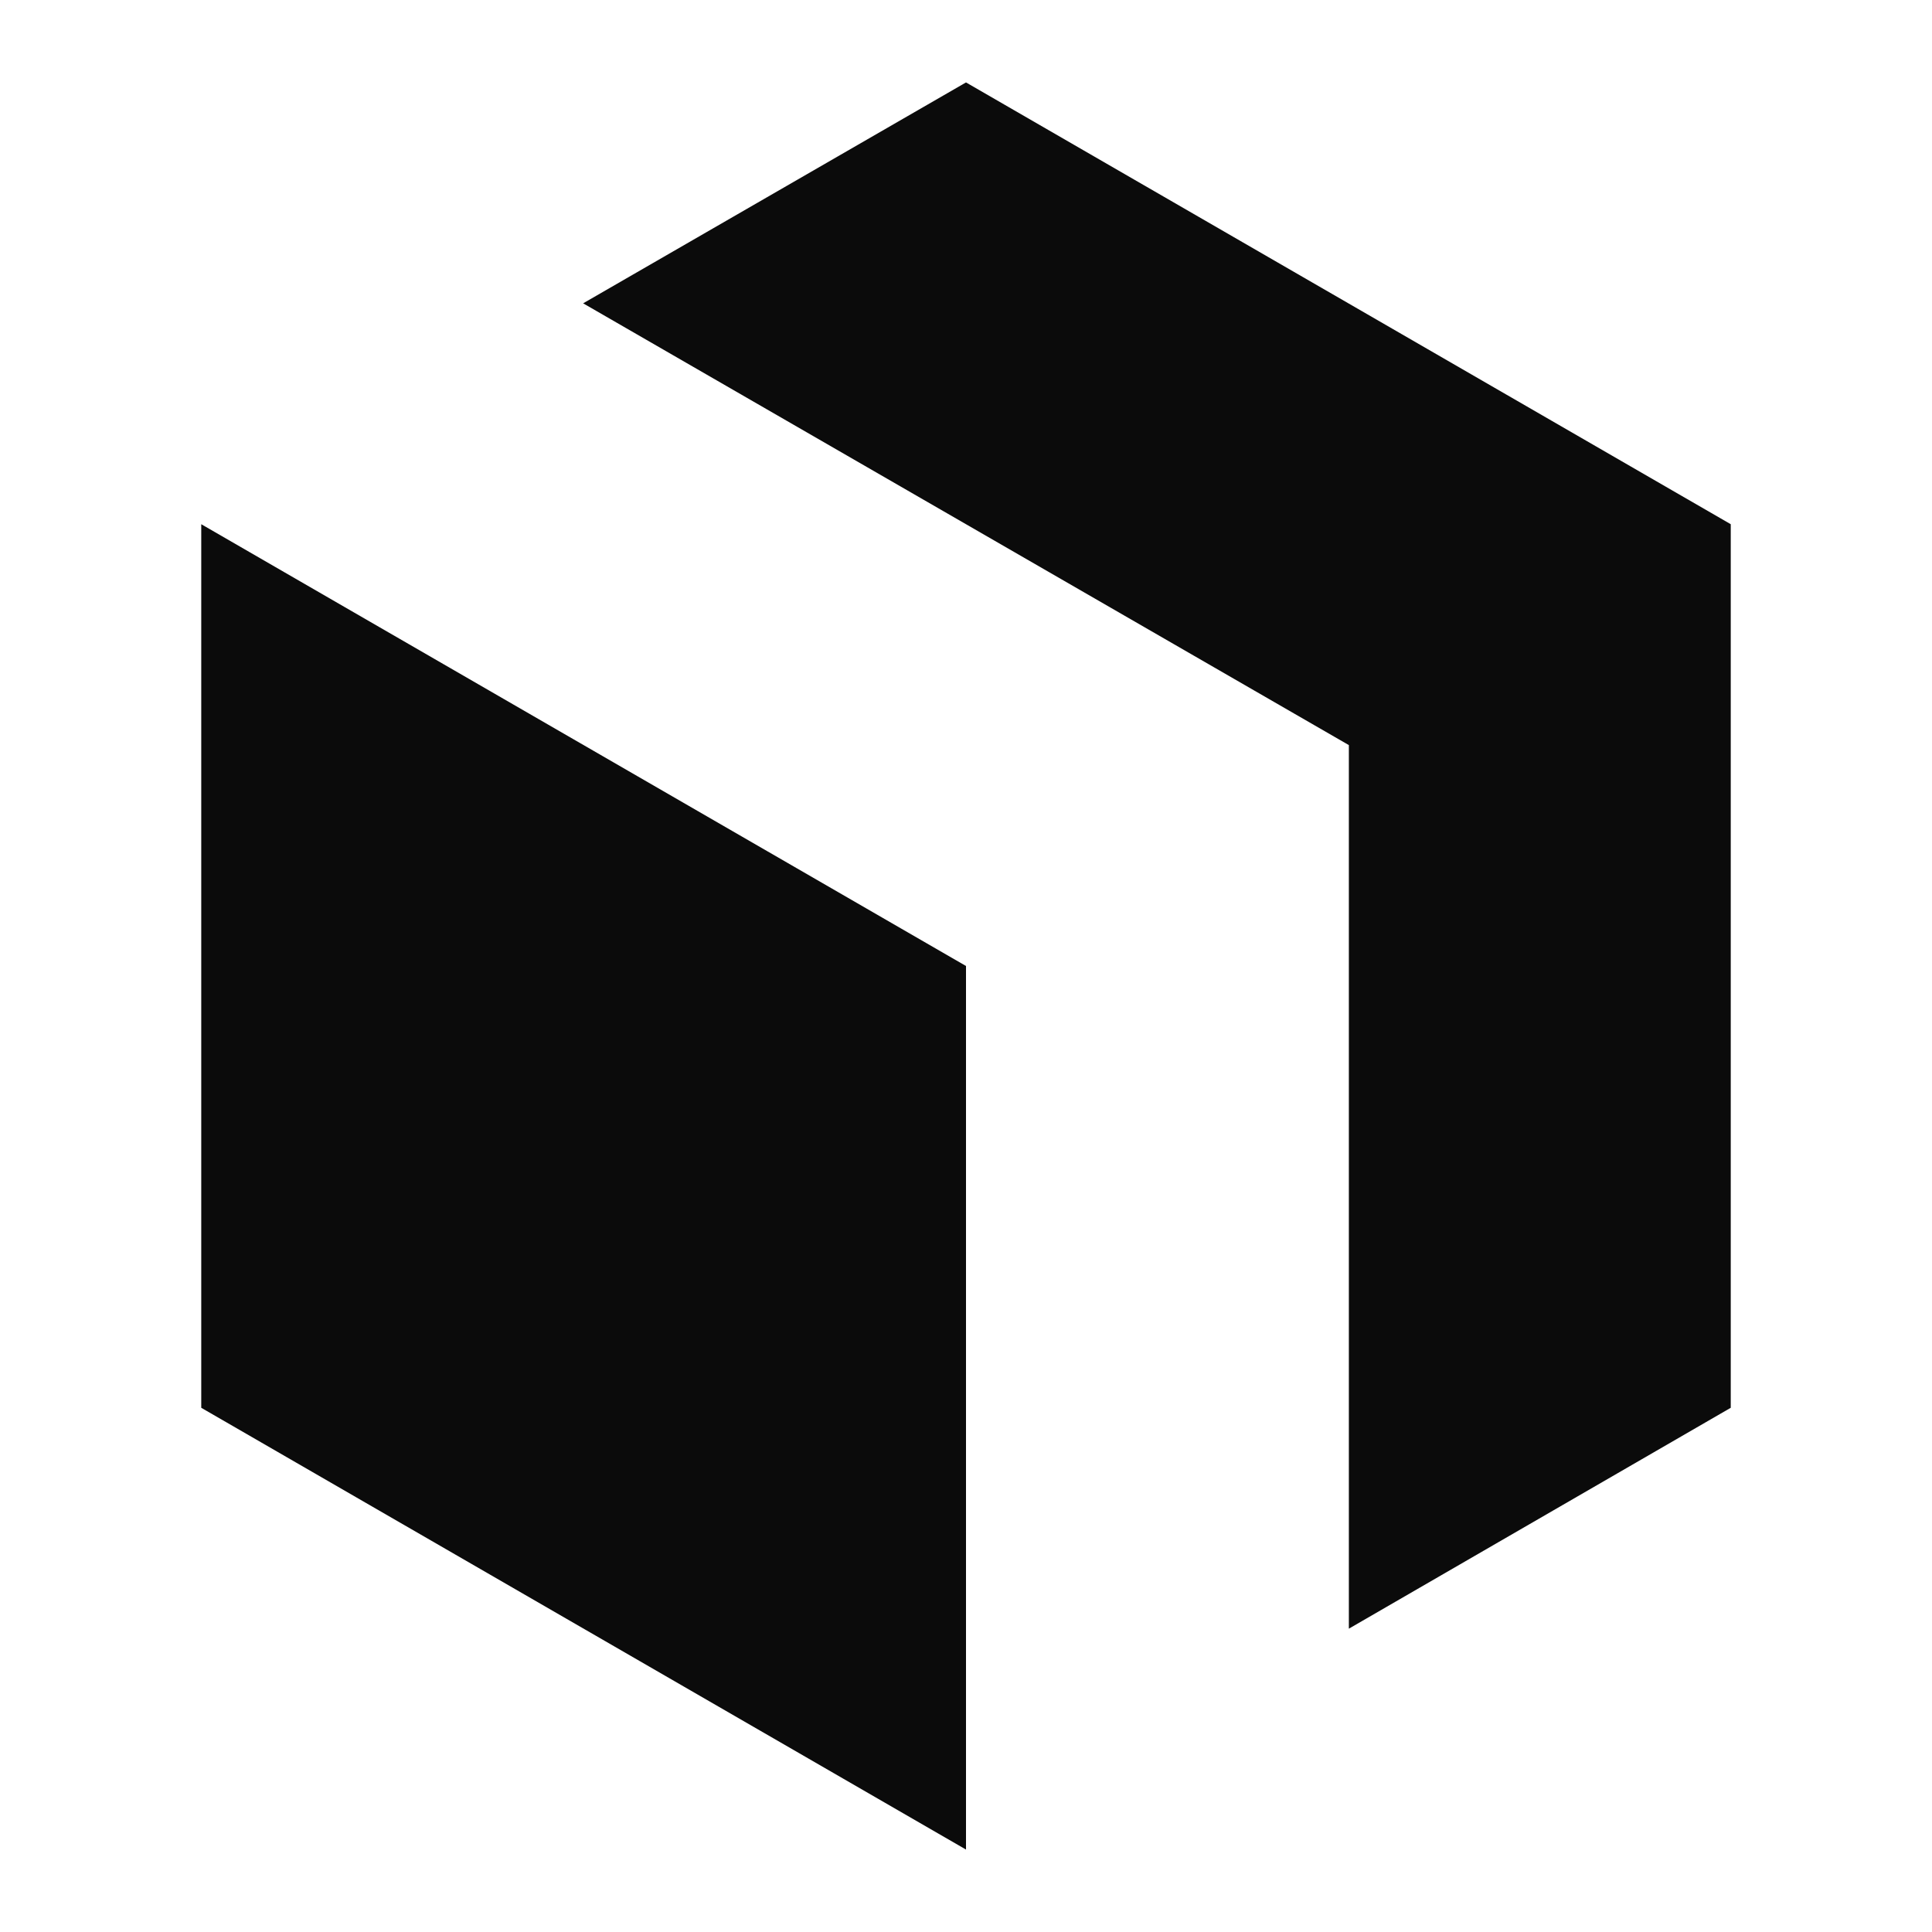
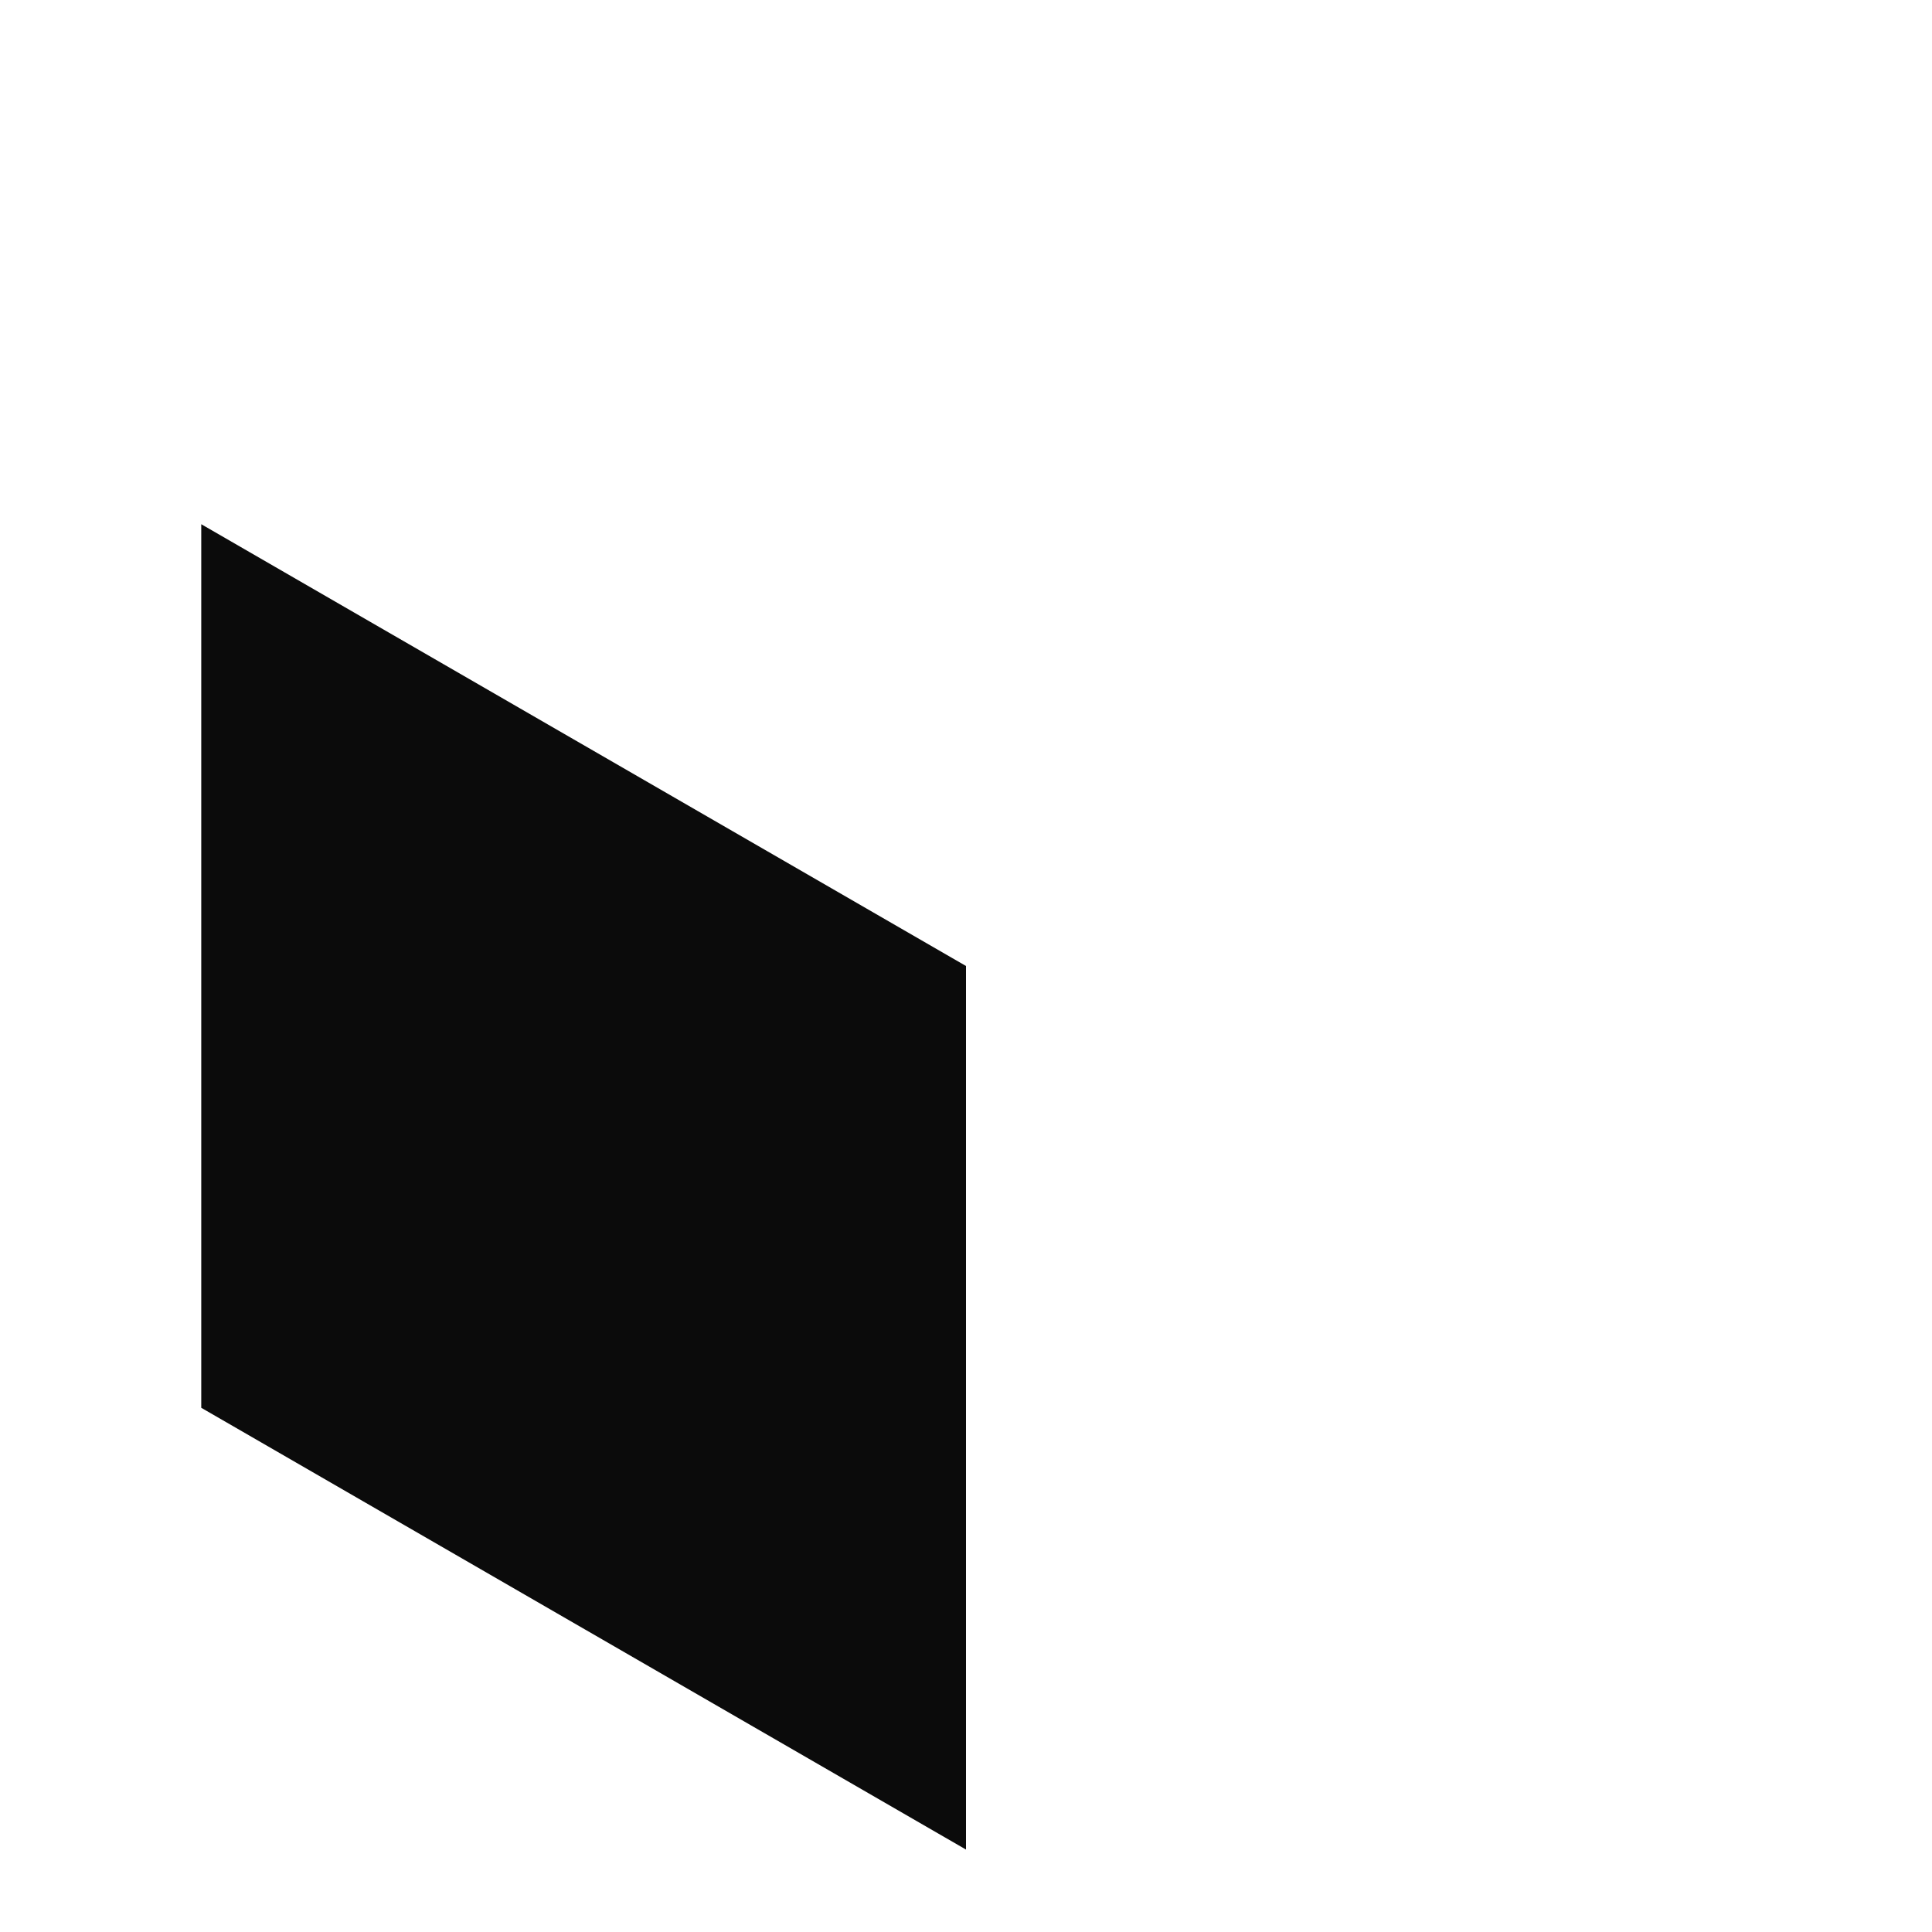
<svg xmlns="http://www.w3.org/2000/svg" width="24" height="24" viewBox="0 0 24 24" fill="none">
  <path d="M2.5 6.512V17.488L12 22.976V12L2.5 6.512Z" fill="#0B0B0B" />
-   <path d="M12 1.024L7.244 3.768L16.756 9.256V20.232L21.5 17.488V6.512L12 1.024Z" fill="#0B0B0B" />
</svg>